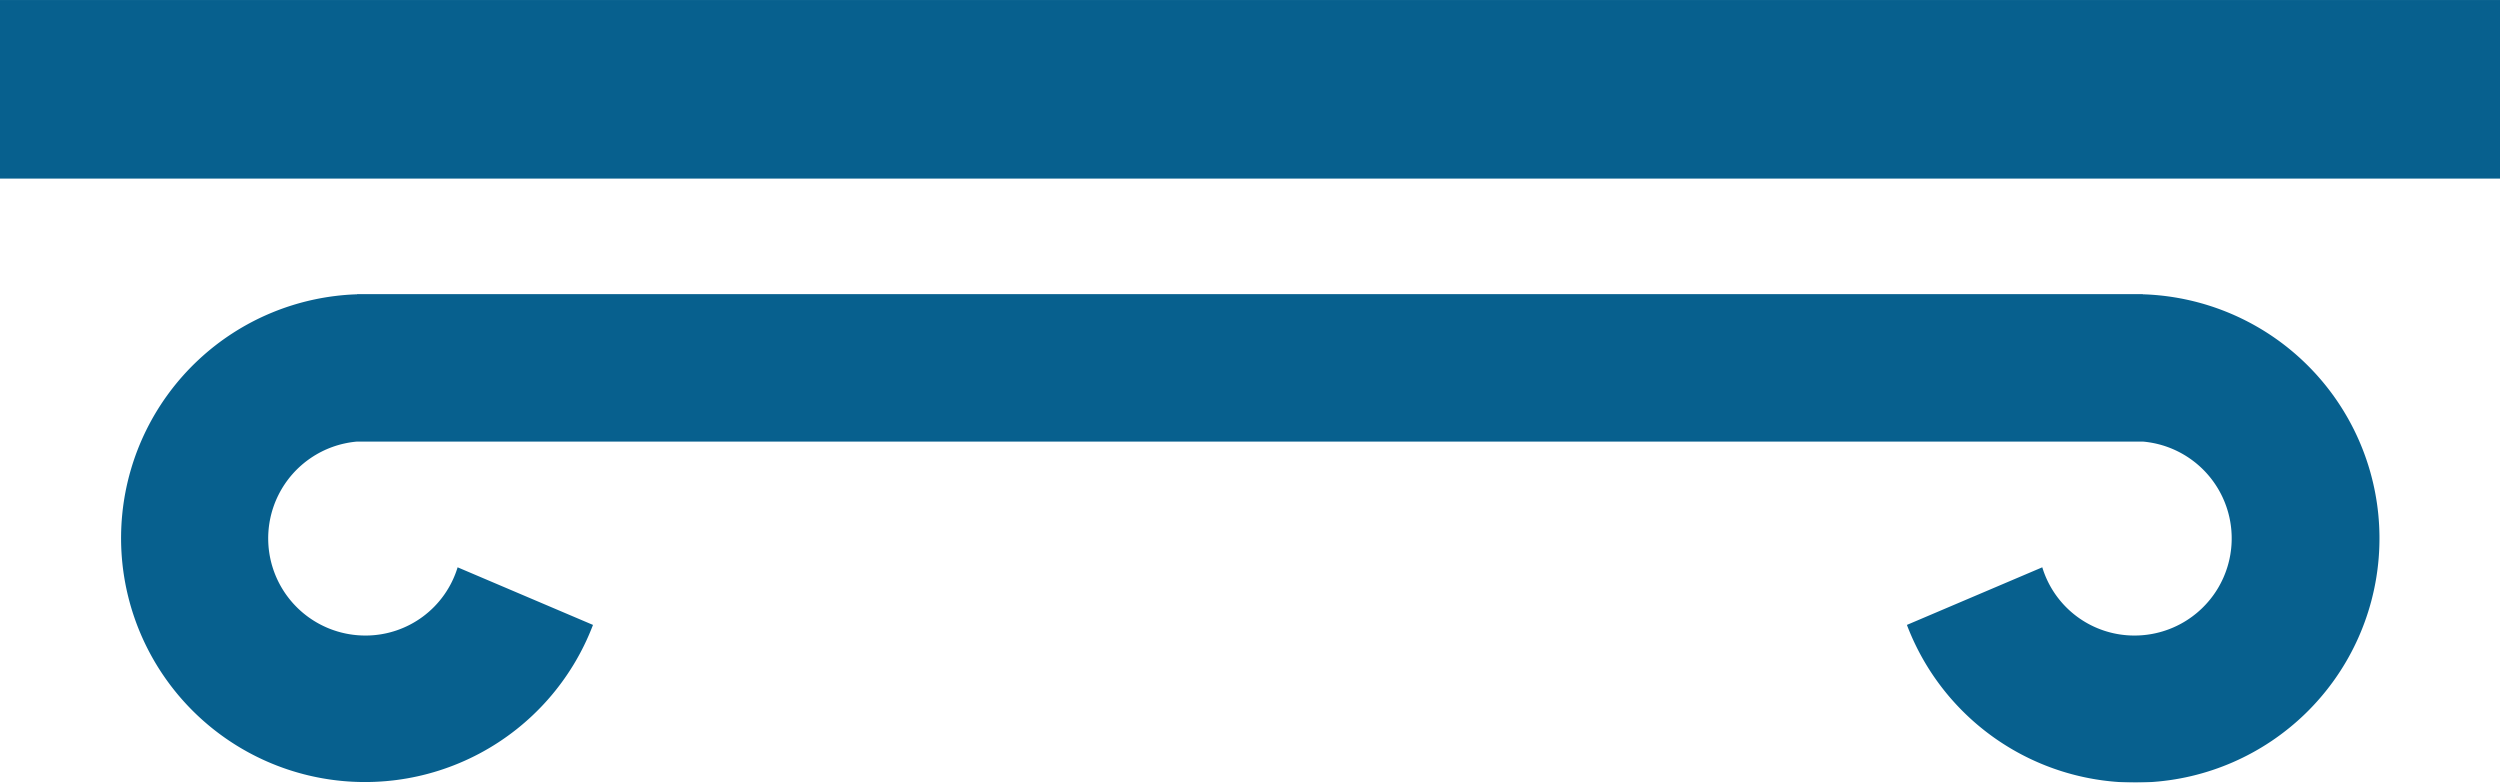
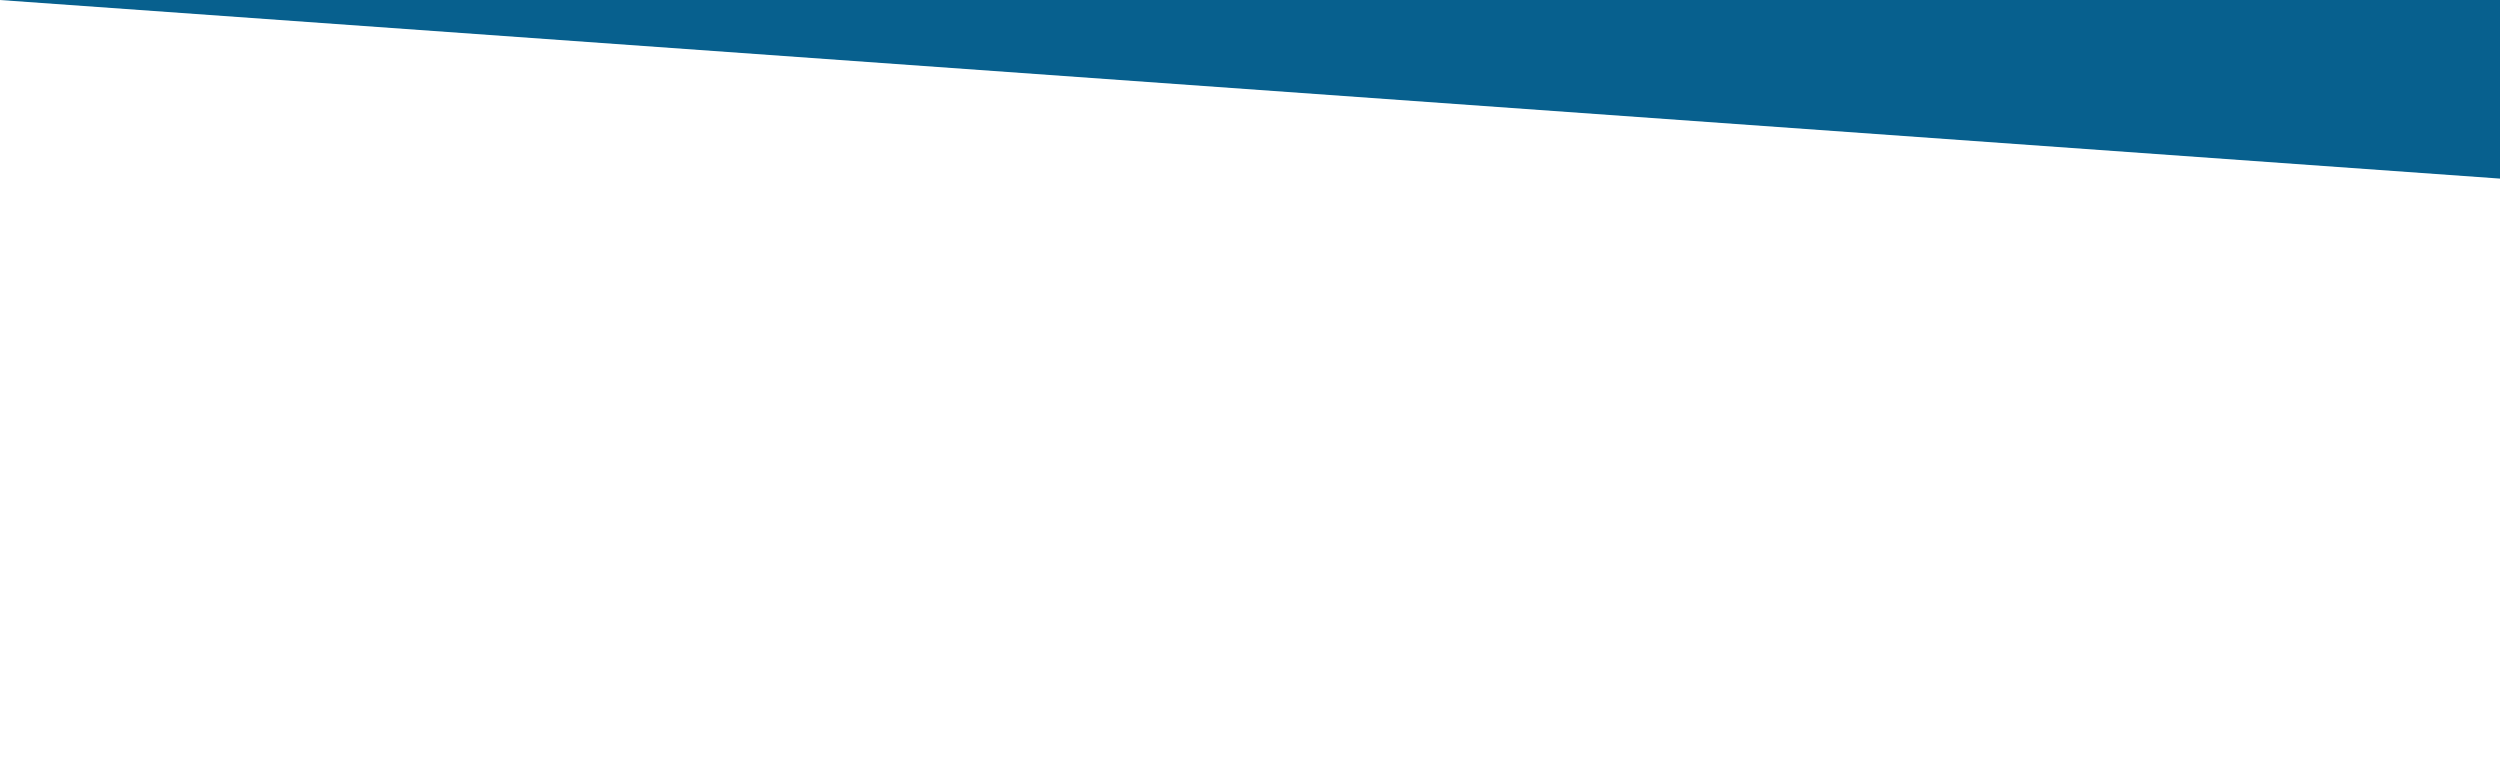
<svg xmlns="http://www.w3.org/2000/svg" width="122.274" height="38.275" viewBox="0 0 122.274 38.275">
  <g data-name="Grupo 28" opacity=".996">
    <g data-name="Grupo 26">
-       <path data-name="Caminho 18" d="M104.806 14.394a11.944 11.944 0 11-11.54 16.17l6.621-2.817a4.707 4.707 0 004.514 3.337 4.752 4.752 0 00.4-9.487H17.468a4.752 4.752 0 00.4 9.487 4.707 4.707 0 004.514-3.337l6.621 2.817a11.931 11.931 0 11-11.54-16.17v-.007h87.339z" fill="#065F8E" fill-rule="evenodd" />
-     </g>
+       </g>
    <g data-name="Grupo 27">
-       <path data-name="Retângulo 6" fill="#065F8E" d="M0 .001h122.274v8.734H0z" />
+       <path data-name="Retângulo 6" fill="#065F8E" d="M0 .001h122.274v8.734z" />
    </g>
  </g>
</svg>